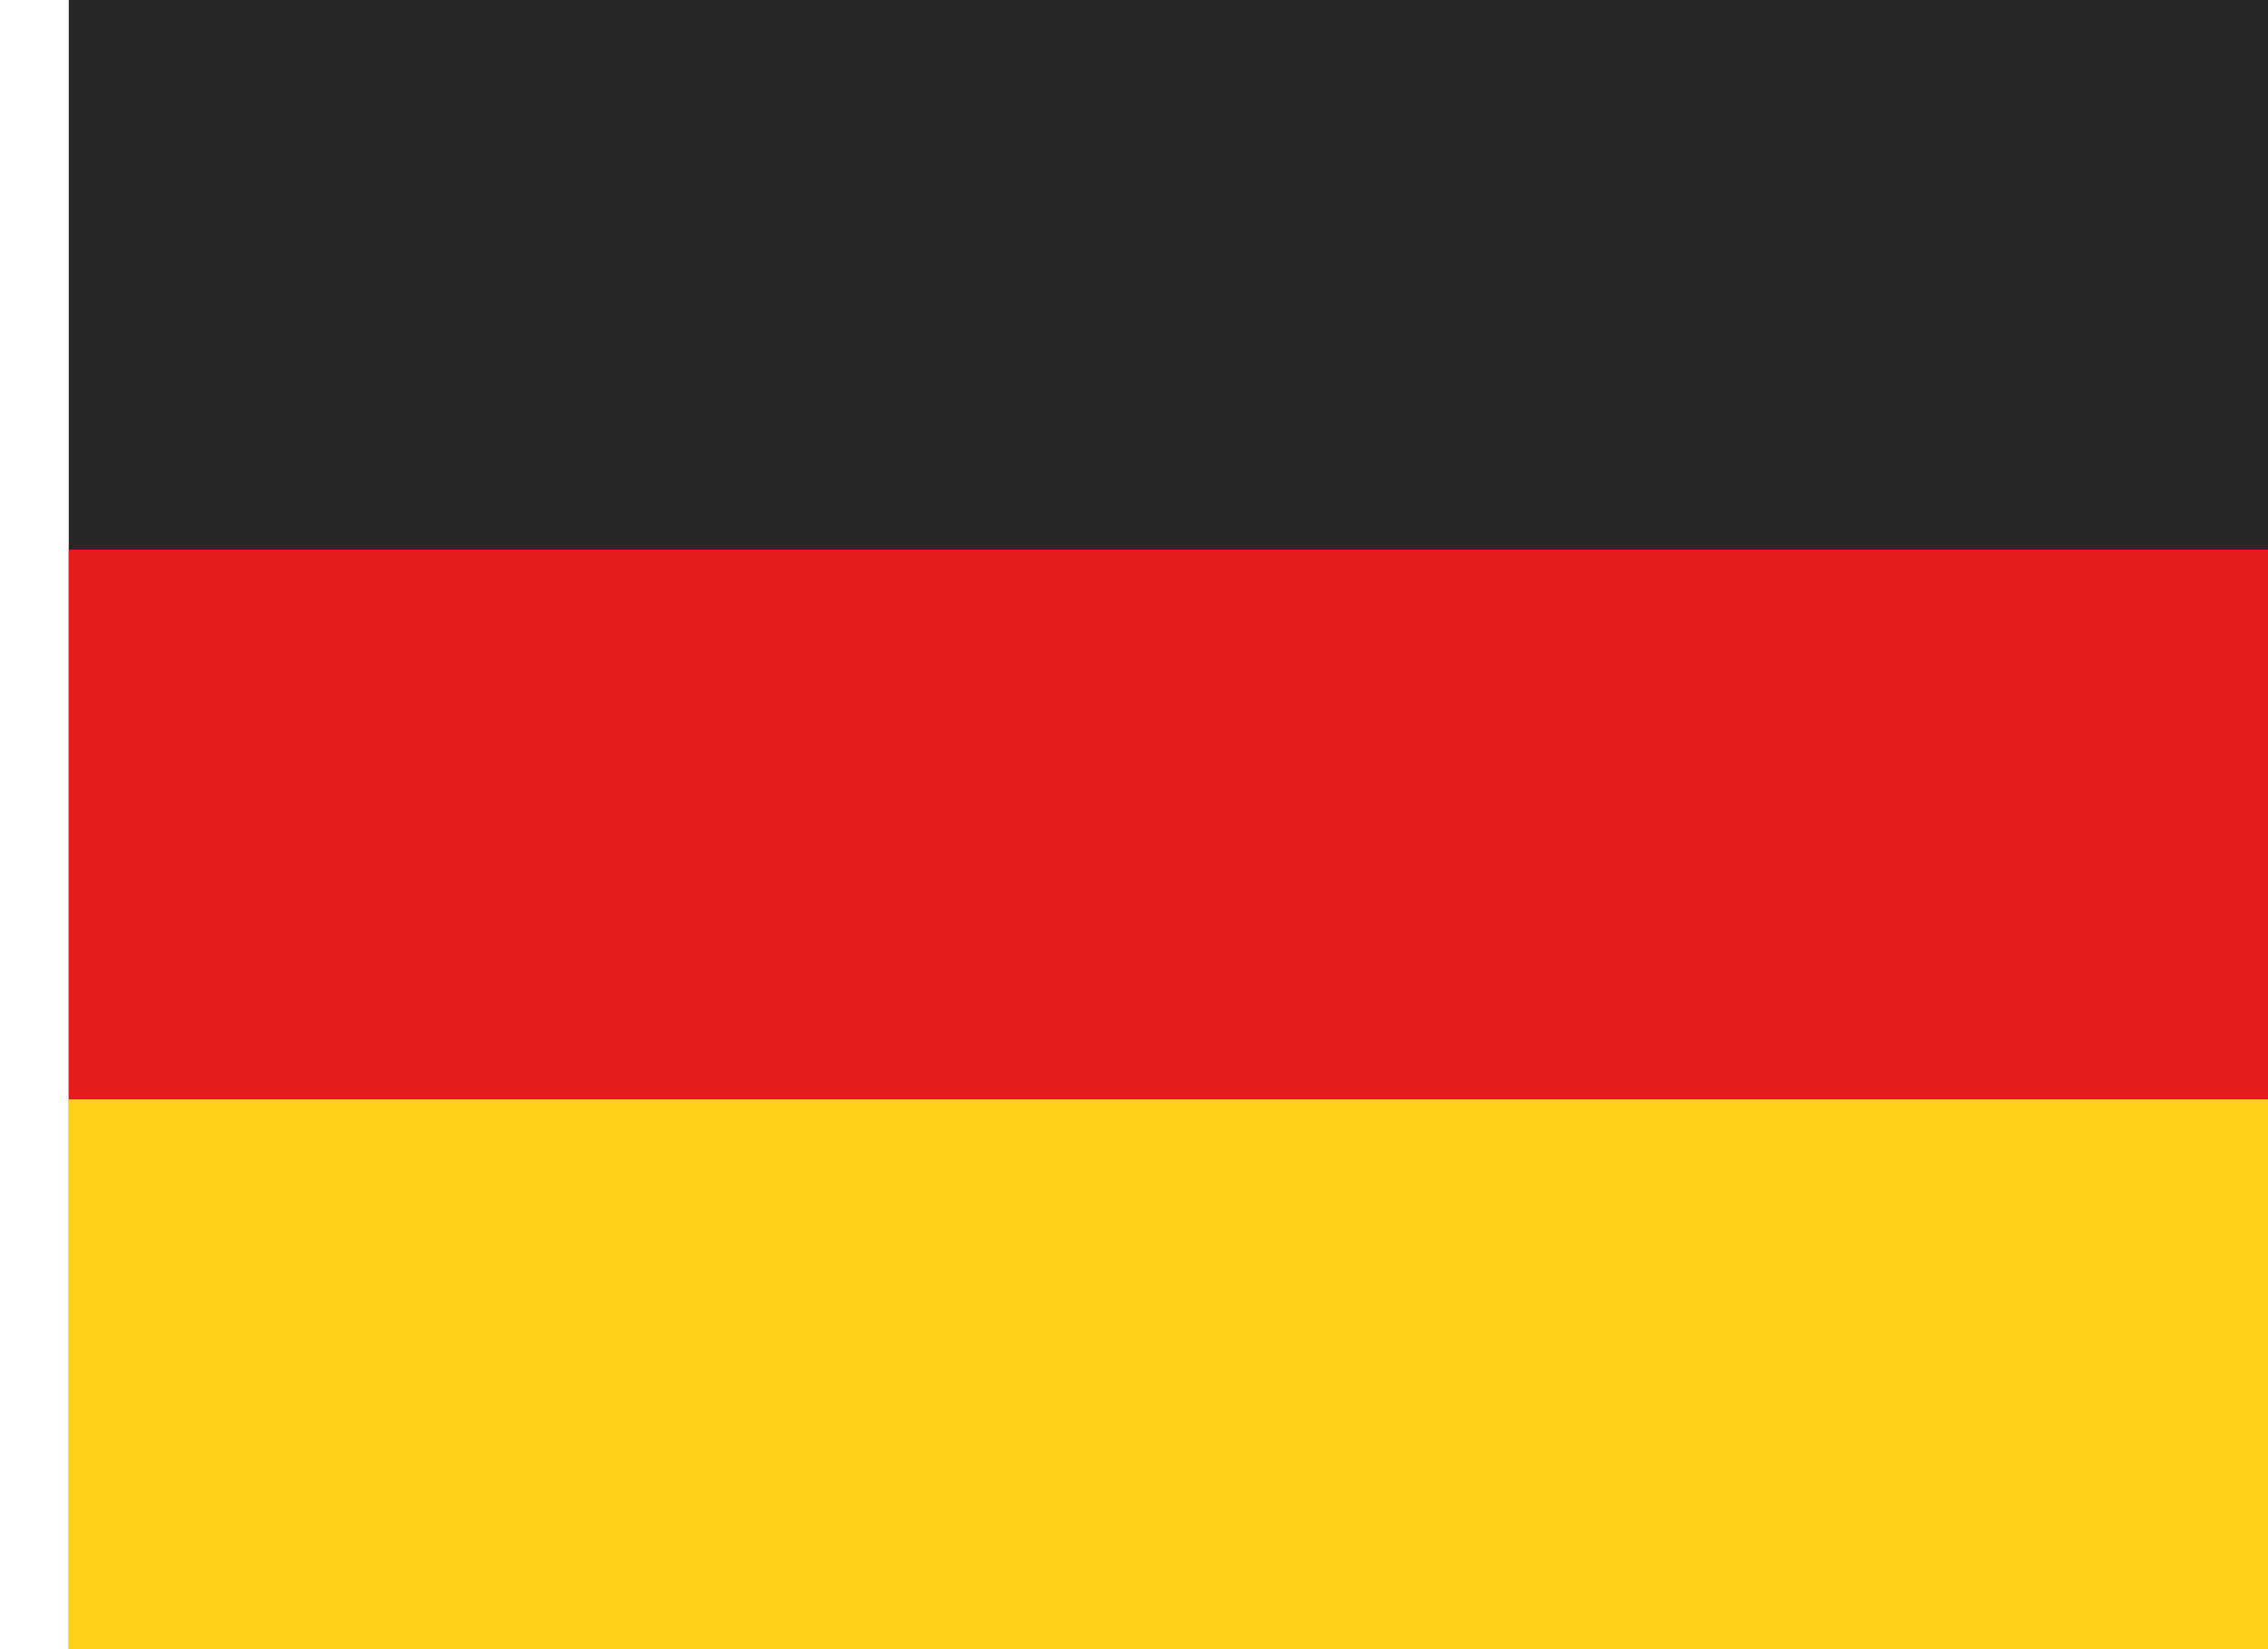
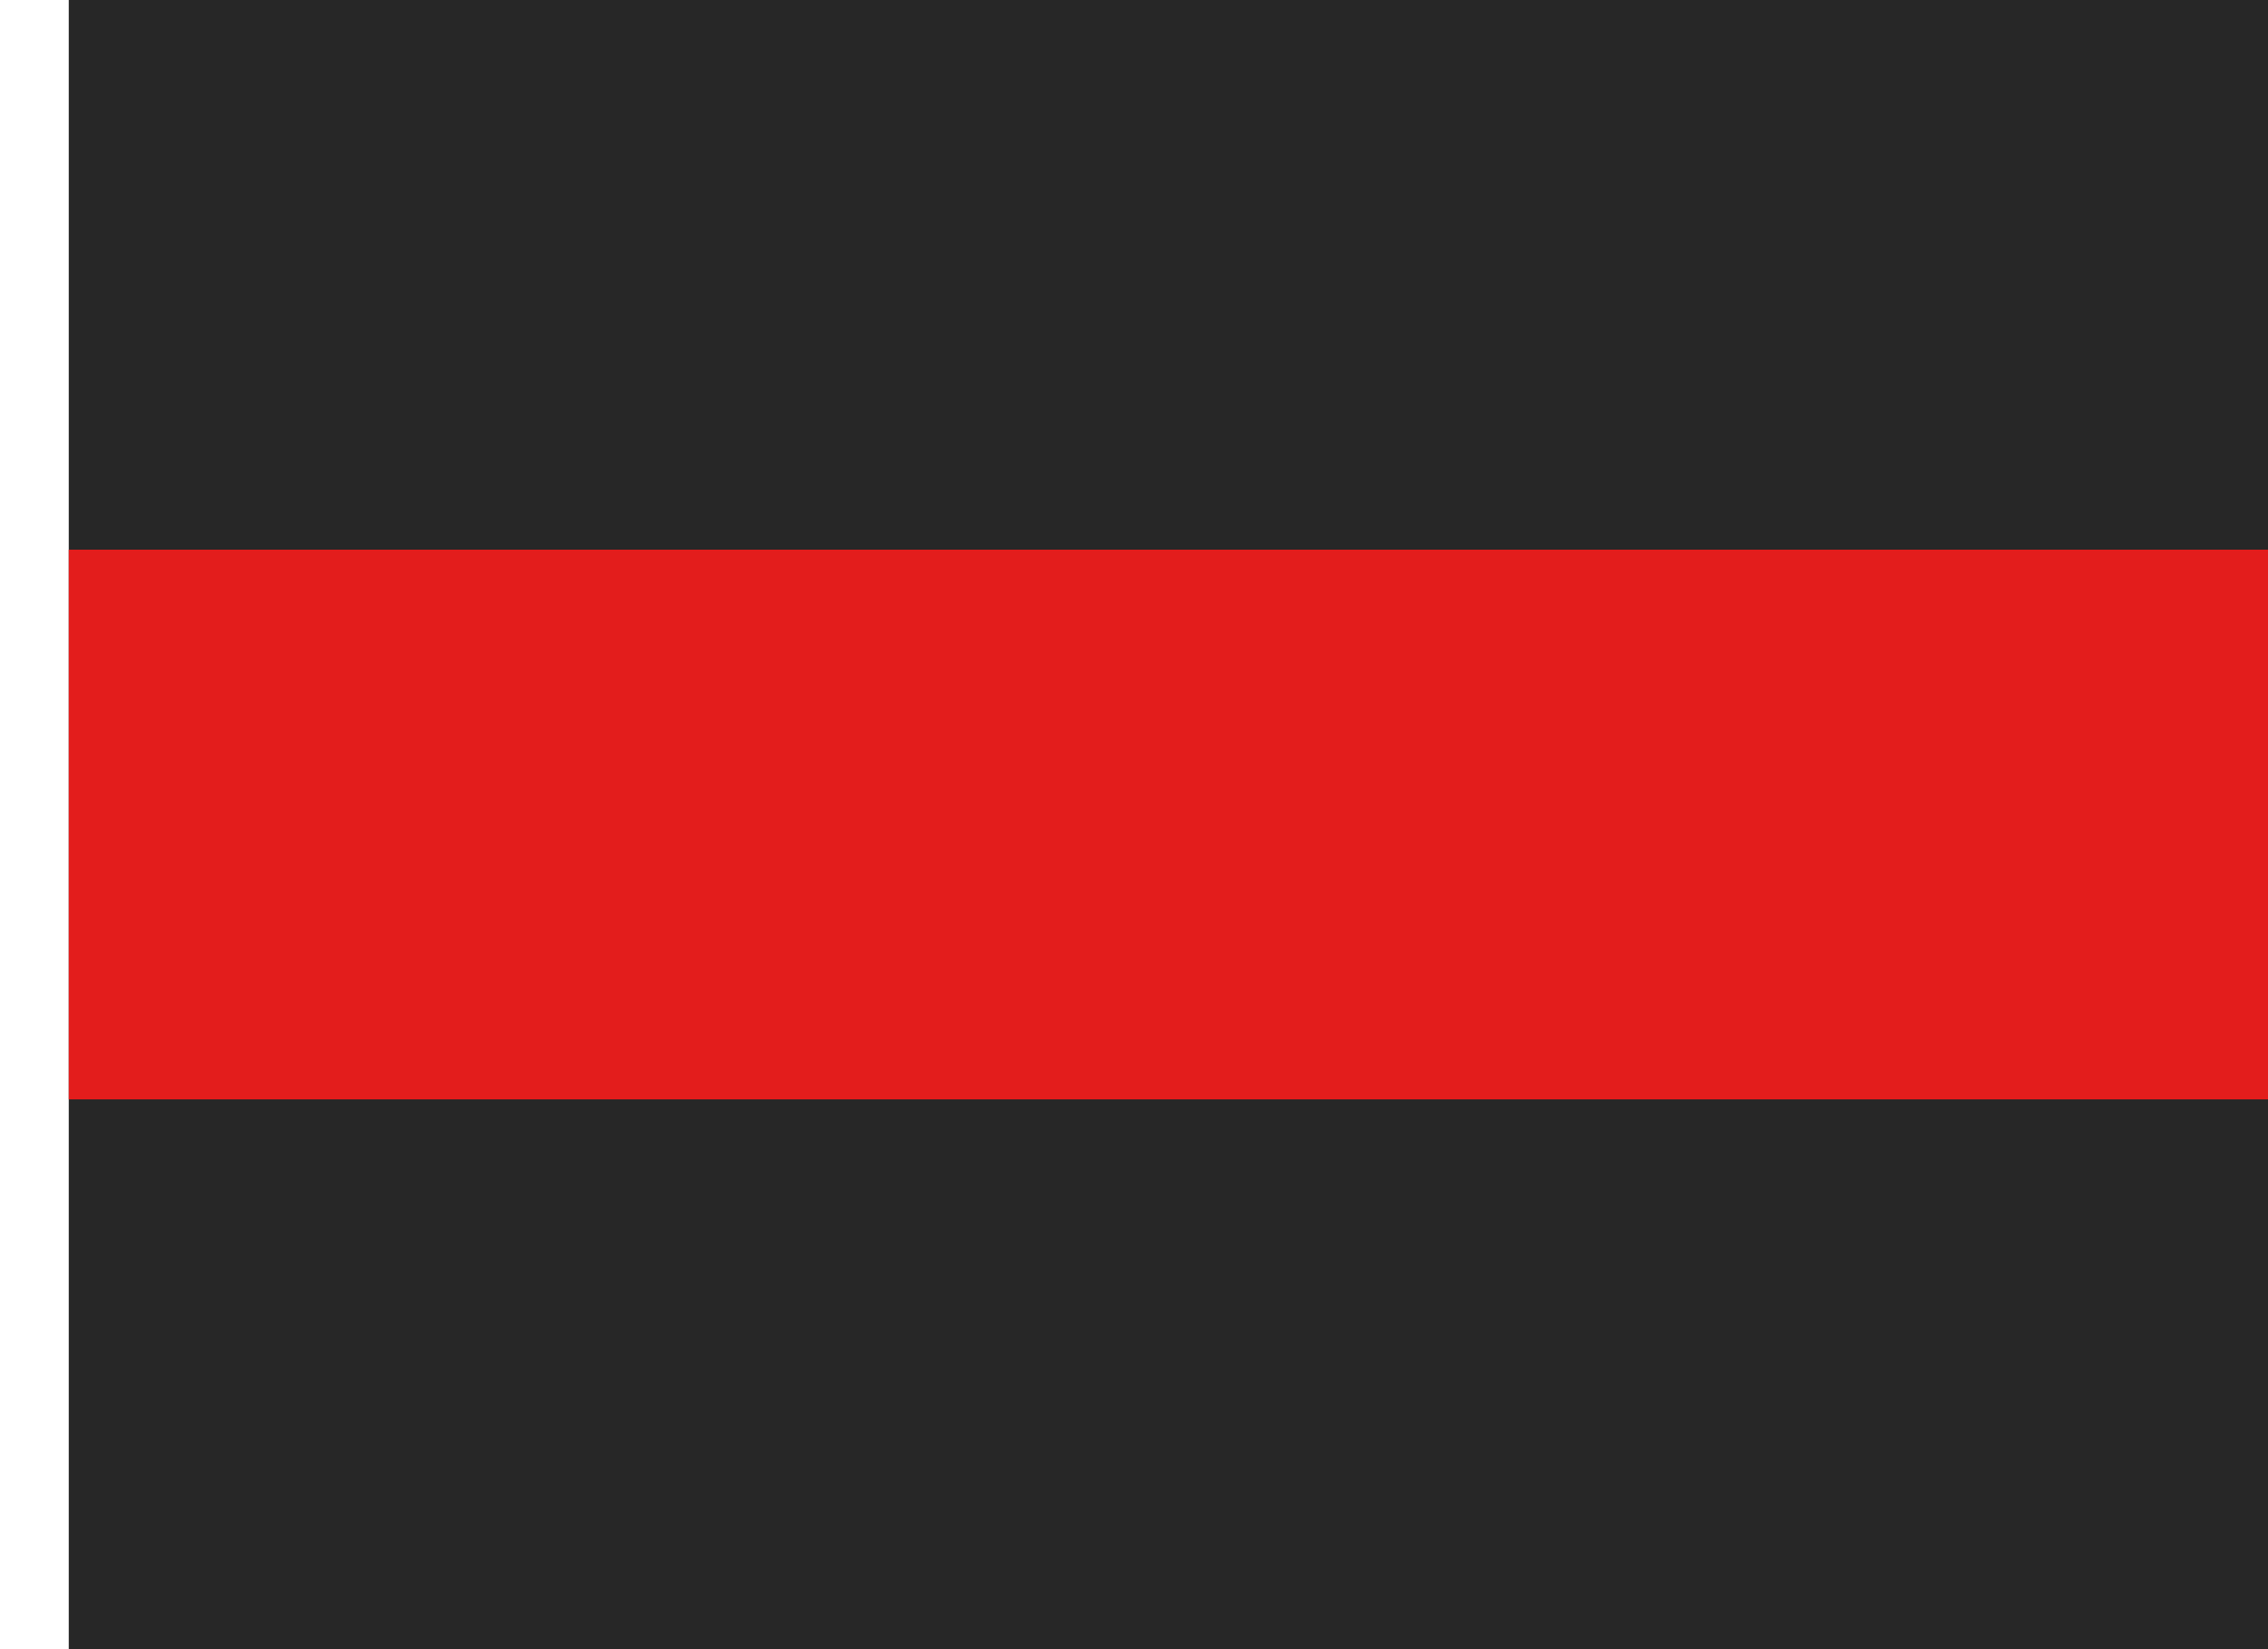
<svg xmlns="http://www.w3.org/2000/svg" width="22" height="16" viewBox="0 0 22 16" fill="none">
  <rect x="0.667" width="21.333" height="16" fill="#272727" />
  <rect x="0.667" y="5.333" width="21.333" height="5.333" fill="#E31D1C" />
-   <rect x="0.667" y="10.666" width="21.333" height="5.333" fill="#FFD018" />
</svg>